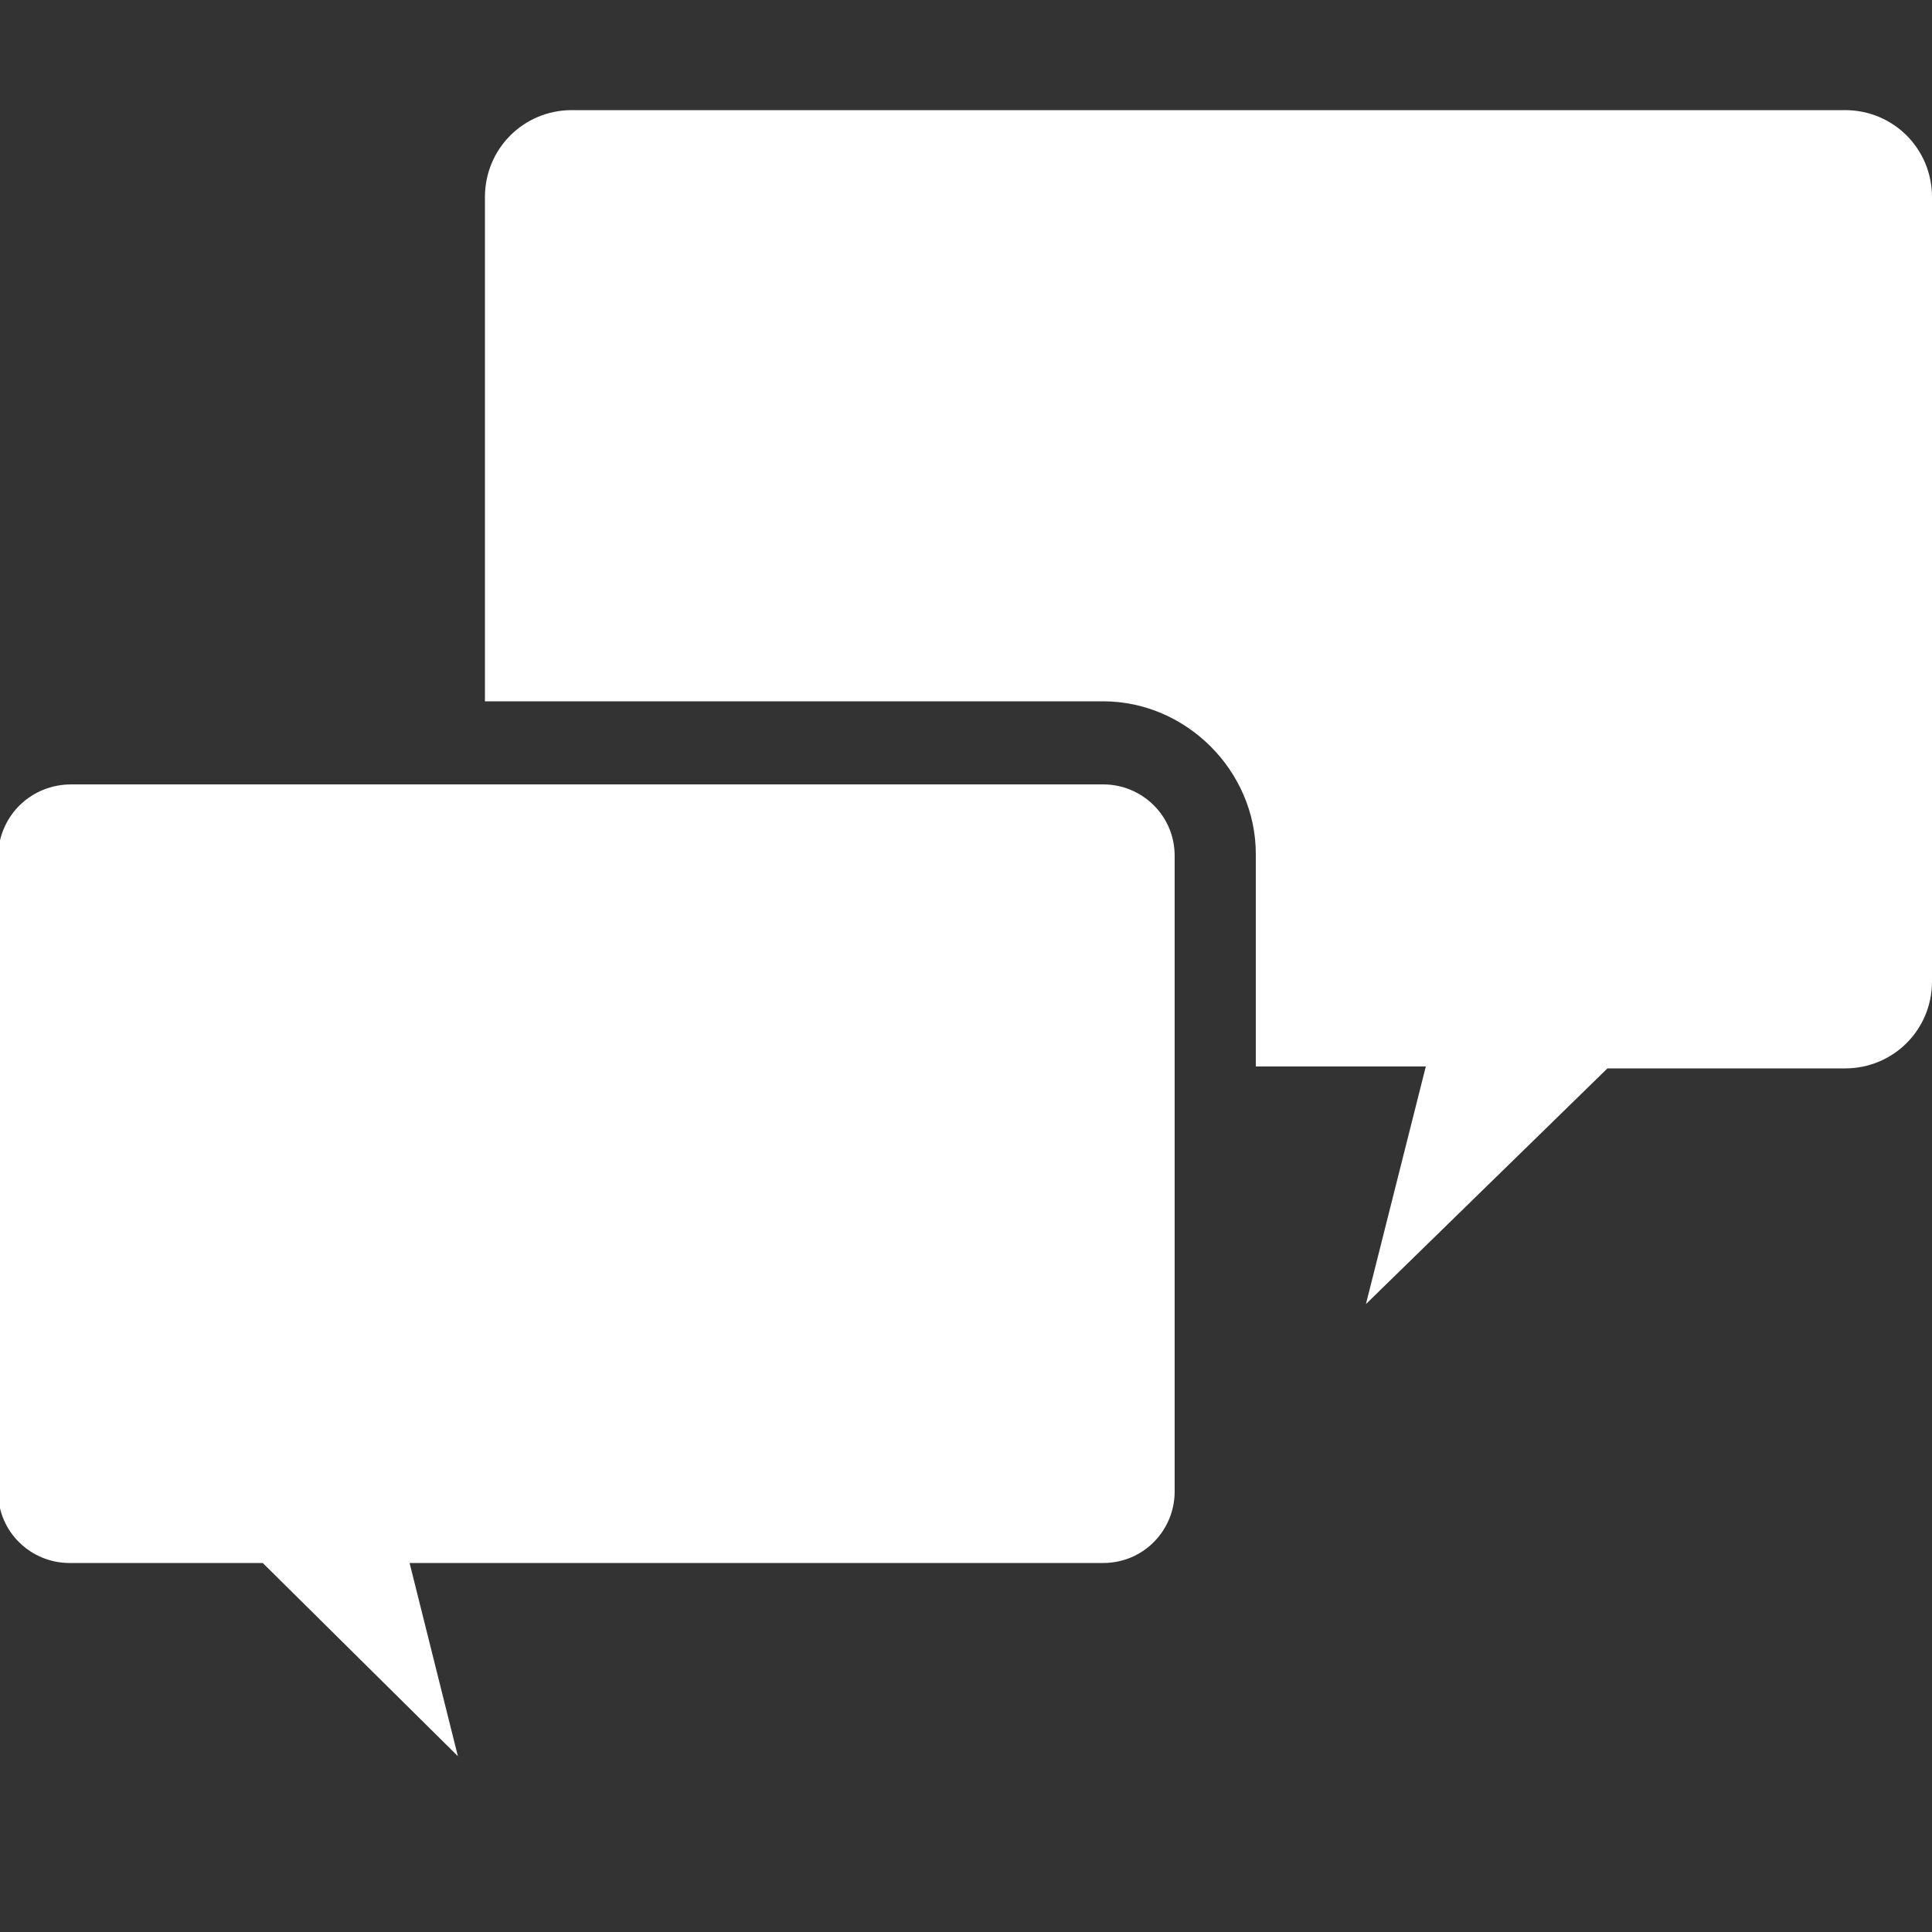
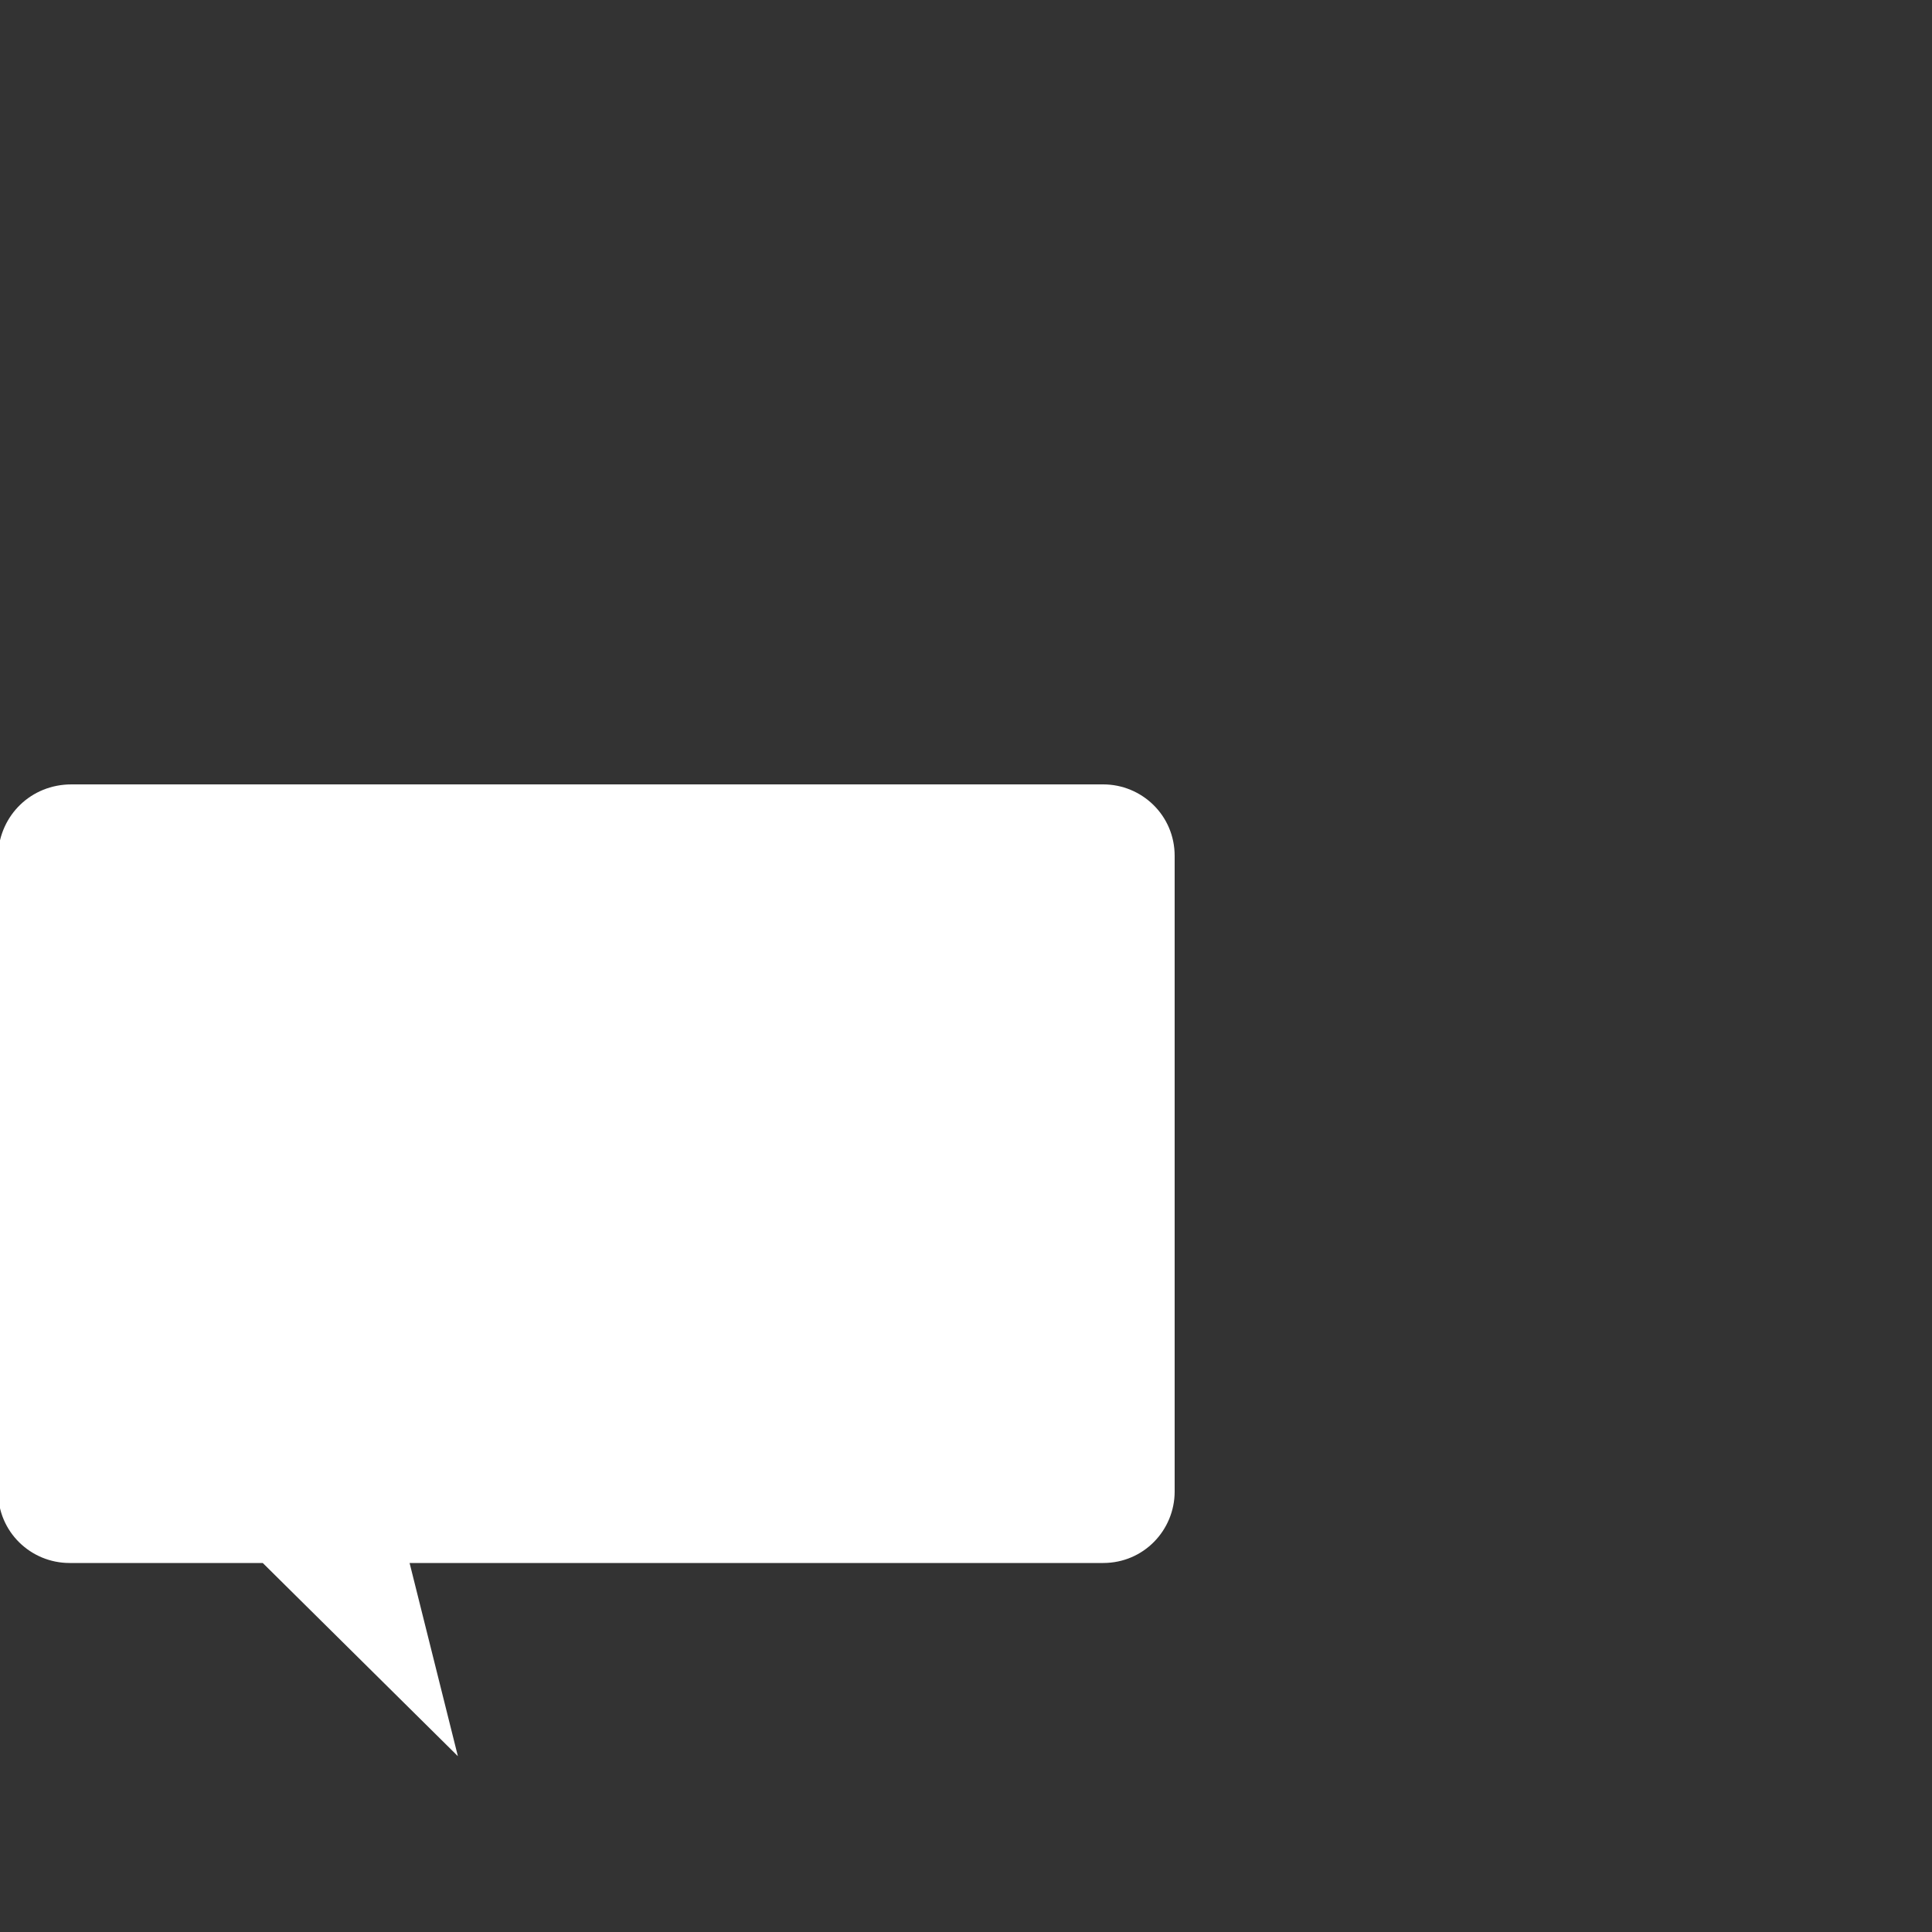
<svg xmlns="http://www.w3.org/2000/svg" version="1.1" id="Í_xBC__xB2_ã_x5F_1" x="0px" y="0px" viewBox="0 0 100 100" style="enable-background:new 0 0 100 100;" xml:space="preserve">
  <rect x="0" y="0" width="100" height="100" fill="#333333" stroke="none" />
  <style type="text/css">
	.st0{fill:#FFFFFF;}
</style>
  <g>
-     <path class="st0" d="M57.1,36.3h-32V10.2c0-2.5,2-4.5,4.5-4.5h65.9c2.5,0,4.5,2,4.5,4.5v40.6c0,2.5-2,4.5-4.5,4.5H83.2L70.7,67.5   l3.1-12.3H65v-11C65,39.9,61.4,36.3,57.1,36.3z" />
    <path class="st0" d="M3.7,40.6h53.4c2,0,3.7,1.6,3.7,3.7v32.9c0,2-1.6,3.7-3.7,3.7H21.2l2.5,10l-10.1-10h-10c-2,0-3.7-1.6-3.7-3.7   v-33C0,42.2,1.6,40.6,3.7,40.6z" />
  </g>
</svg>